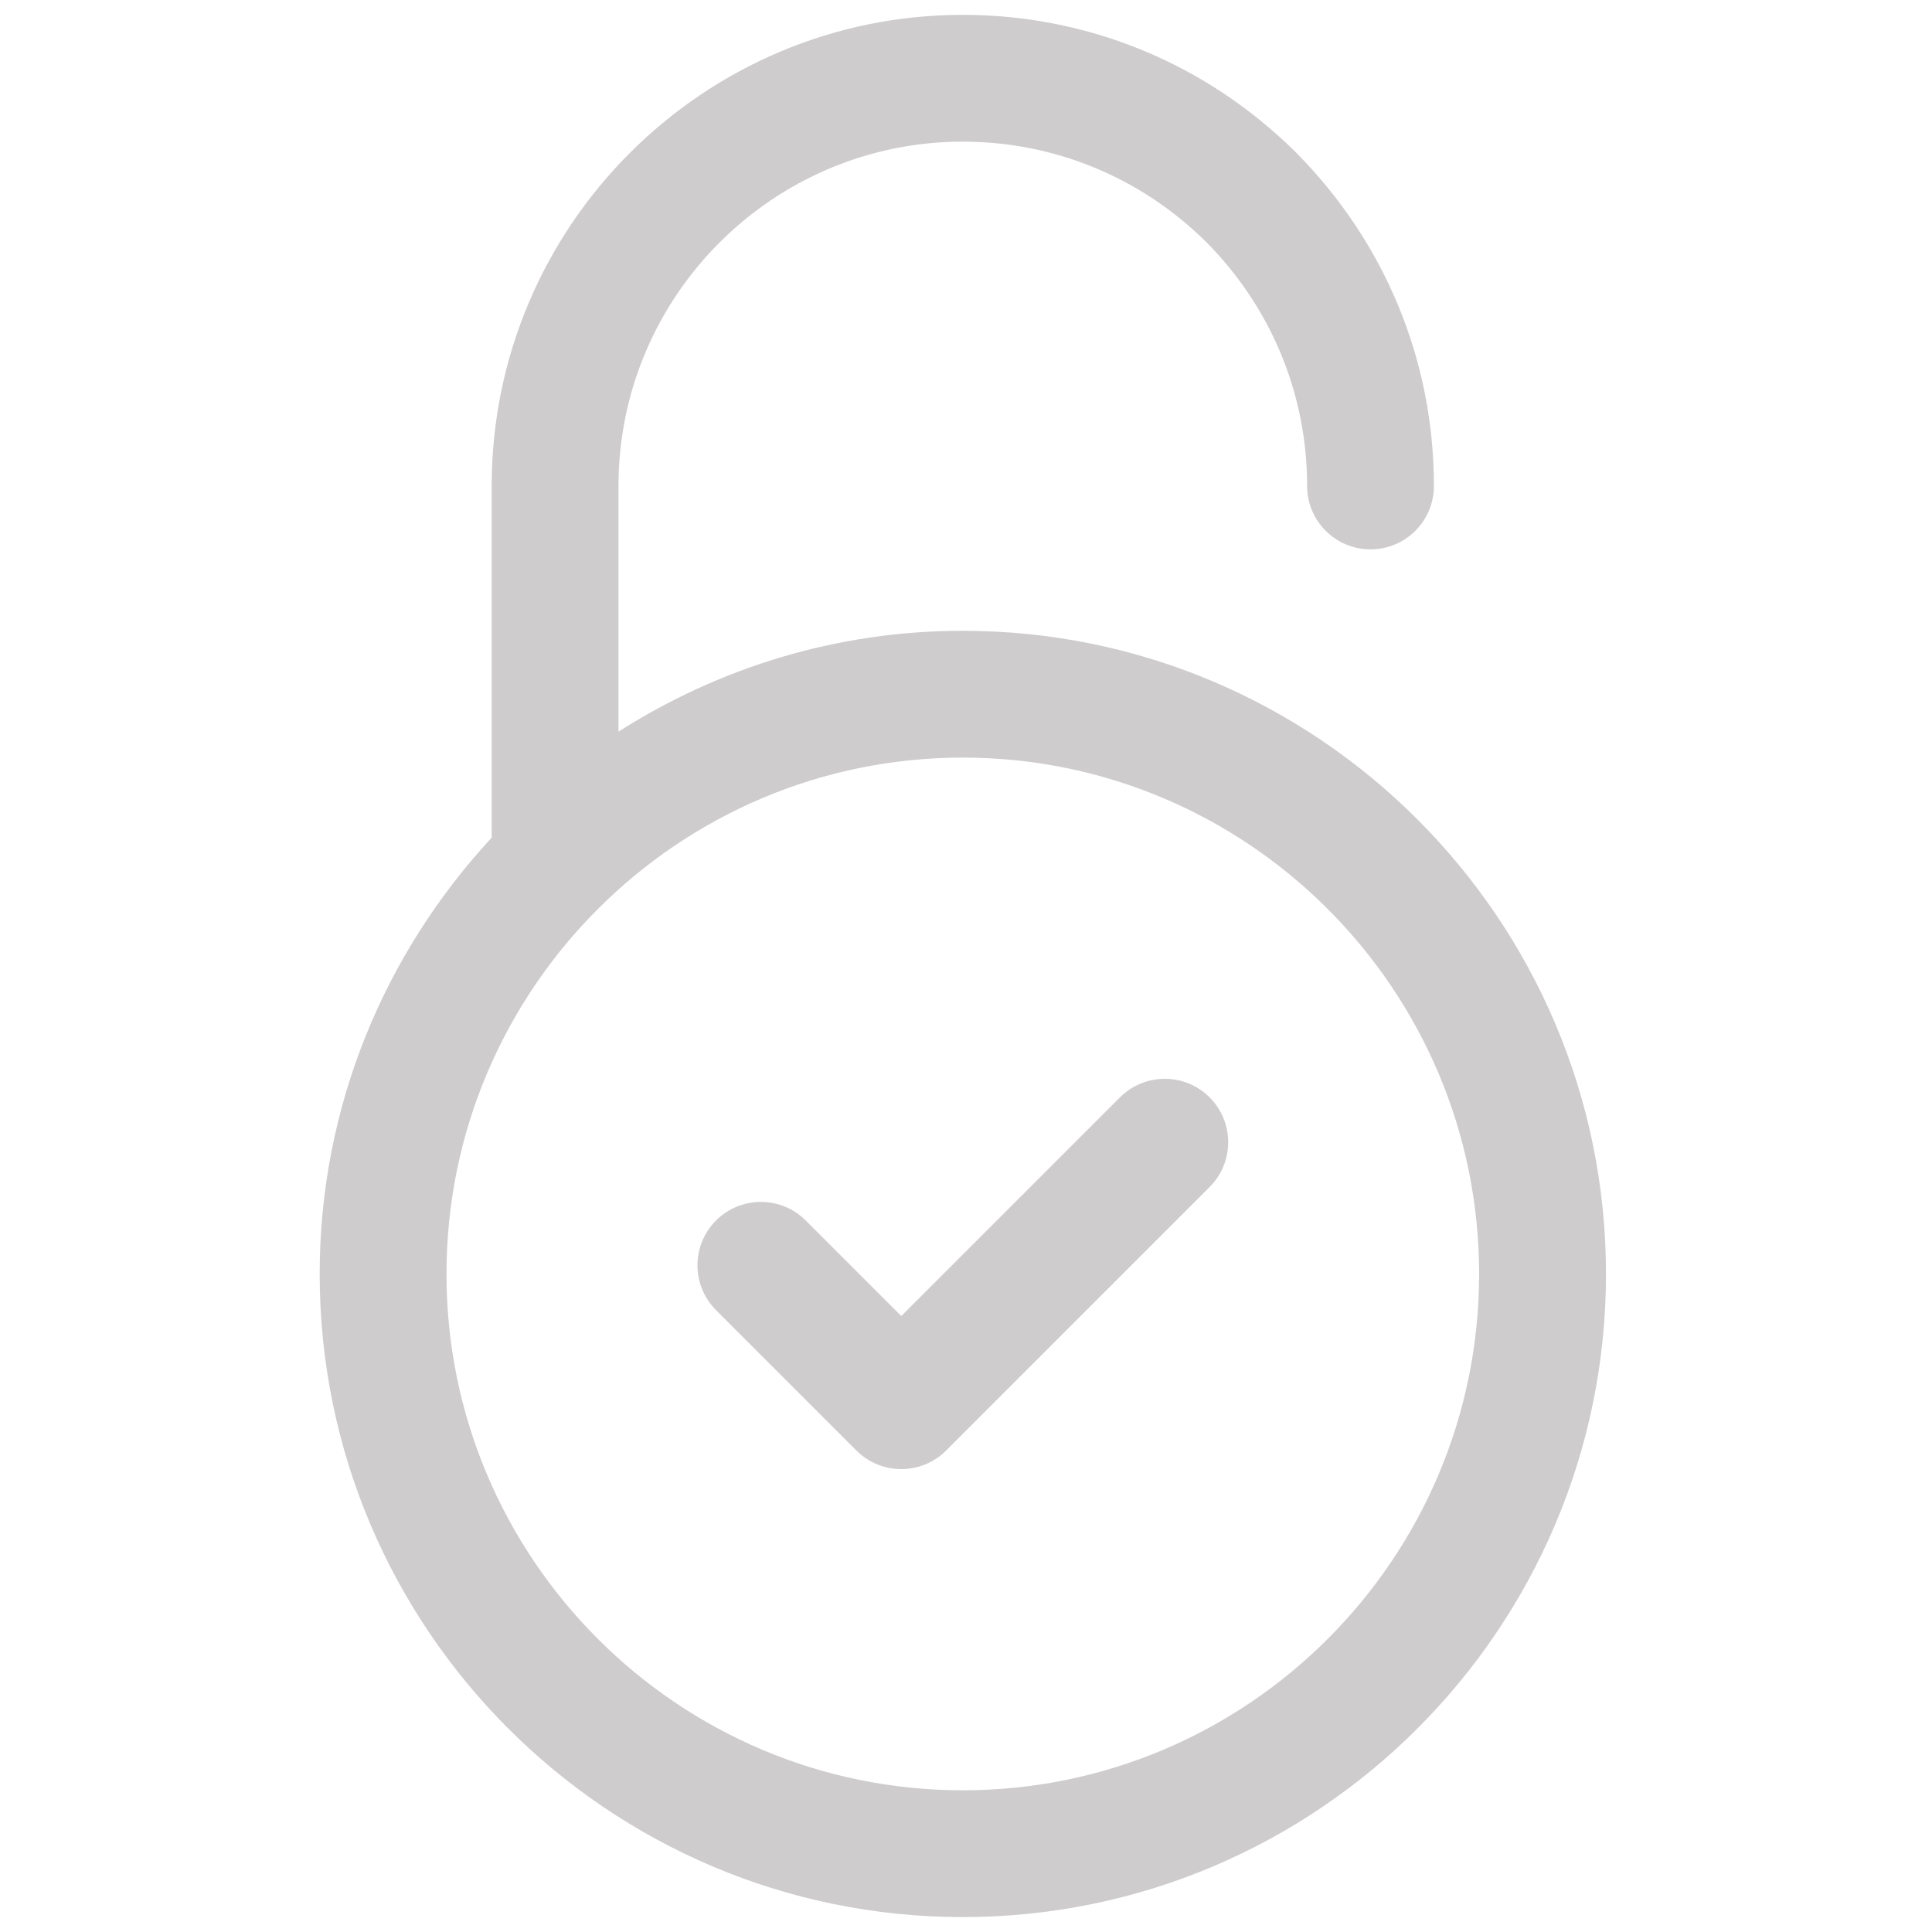
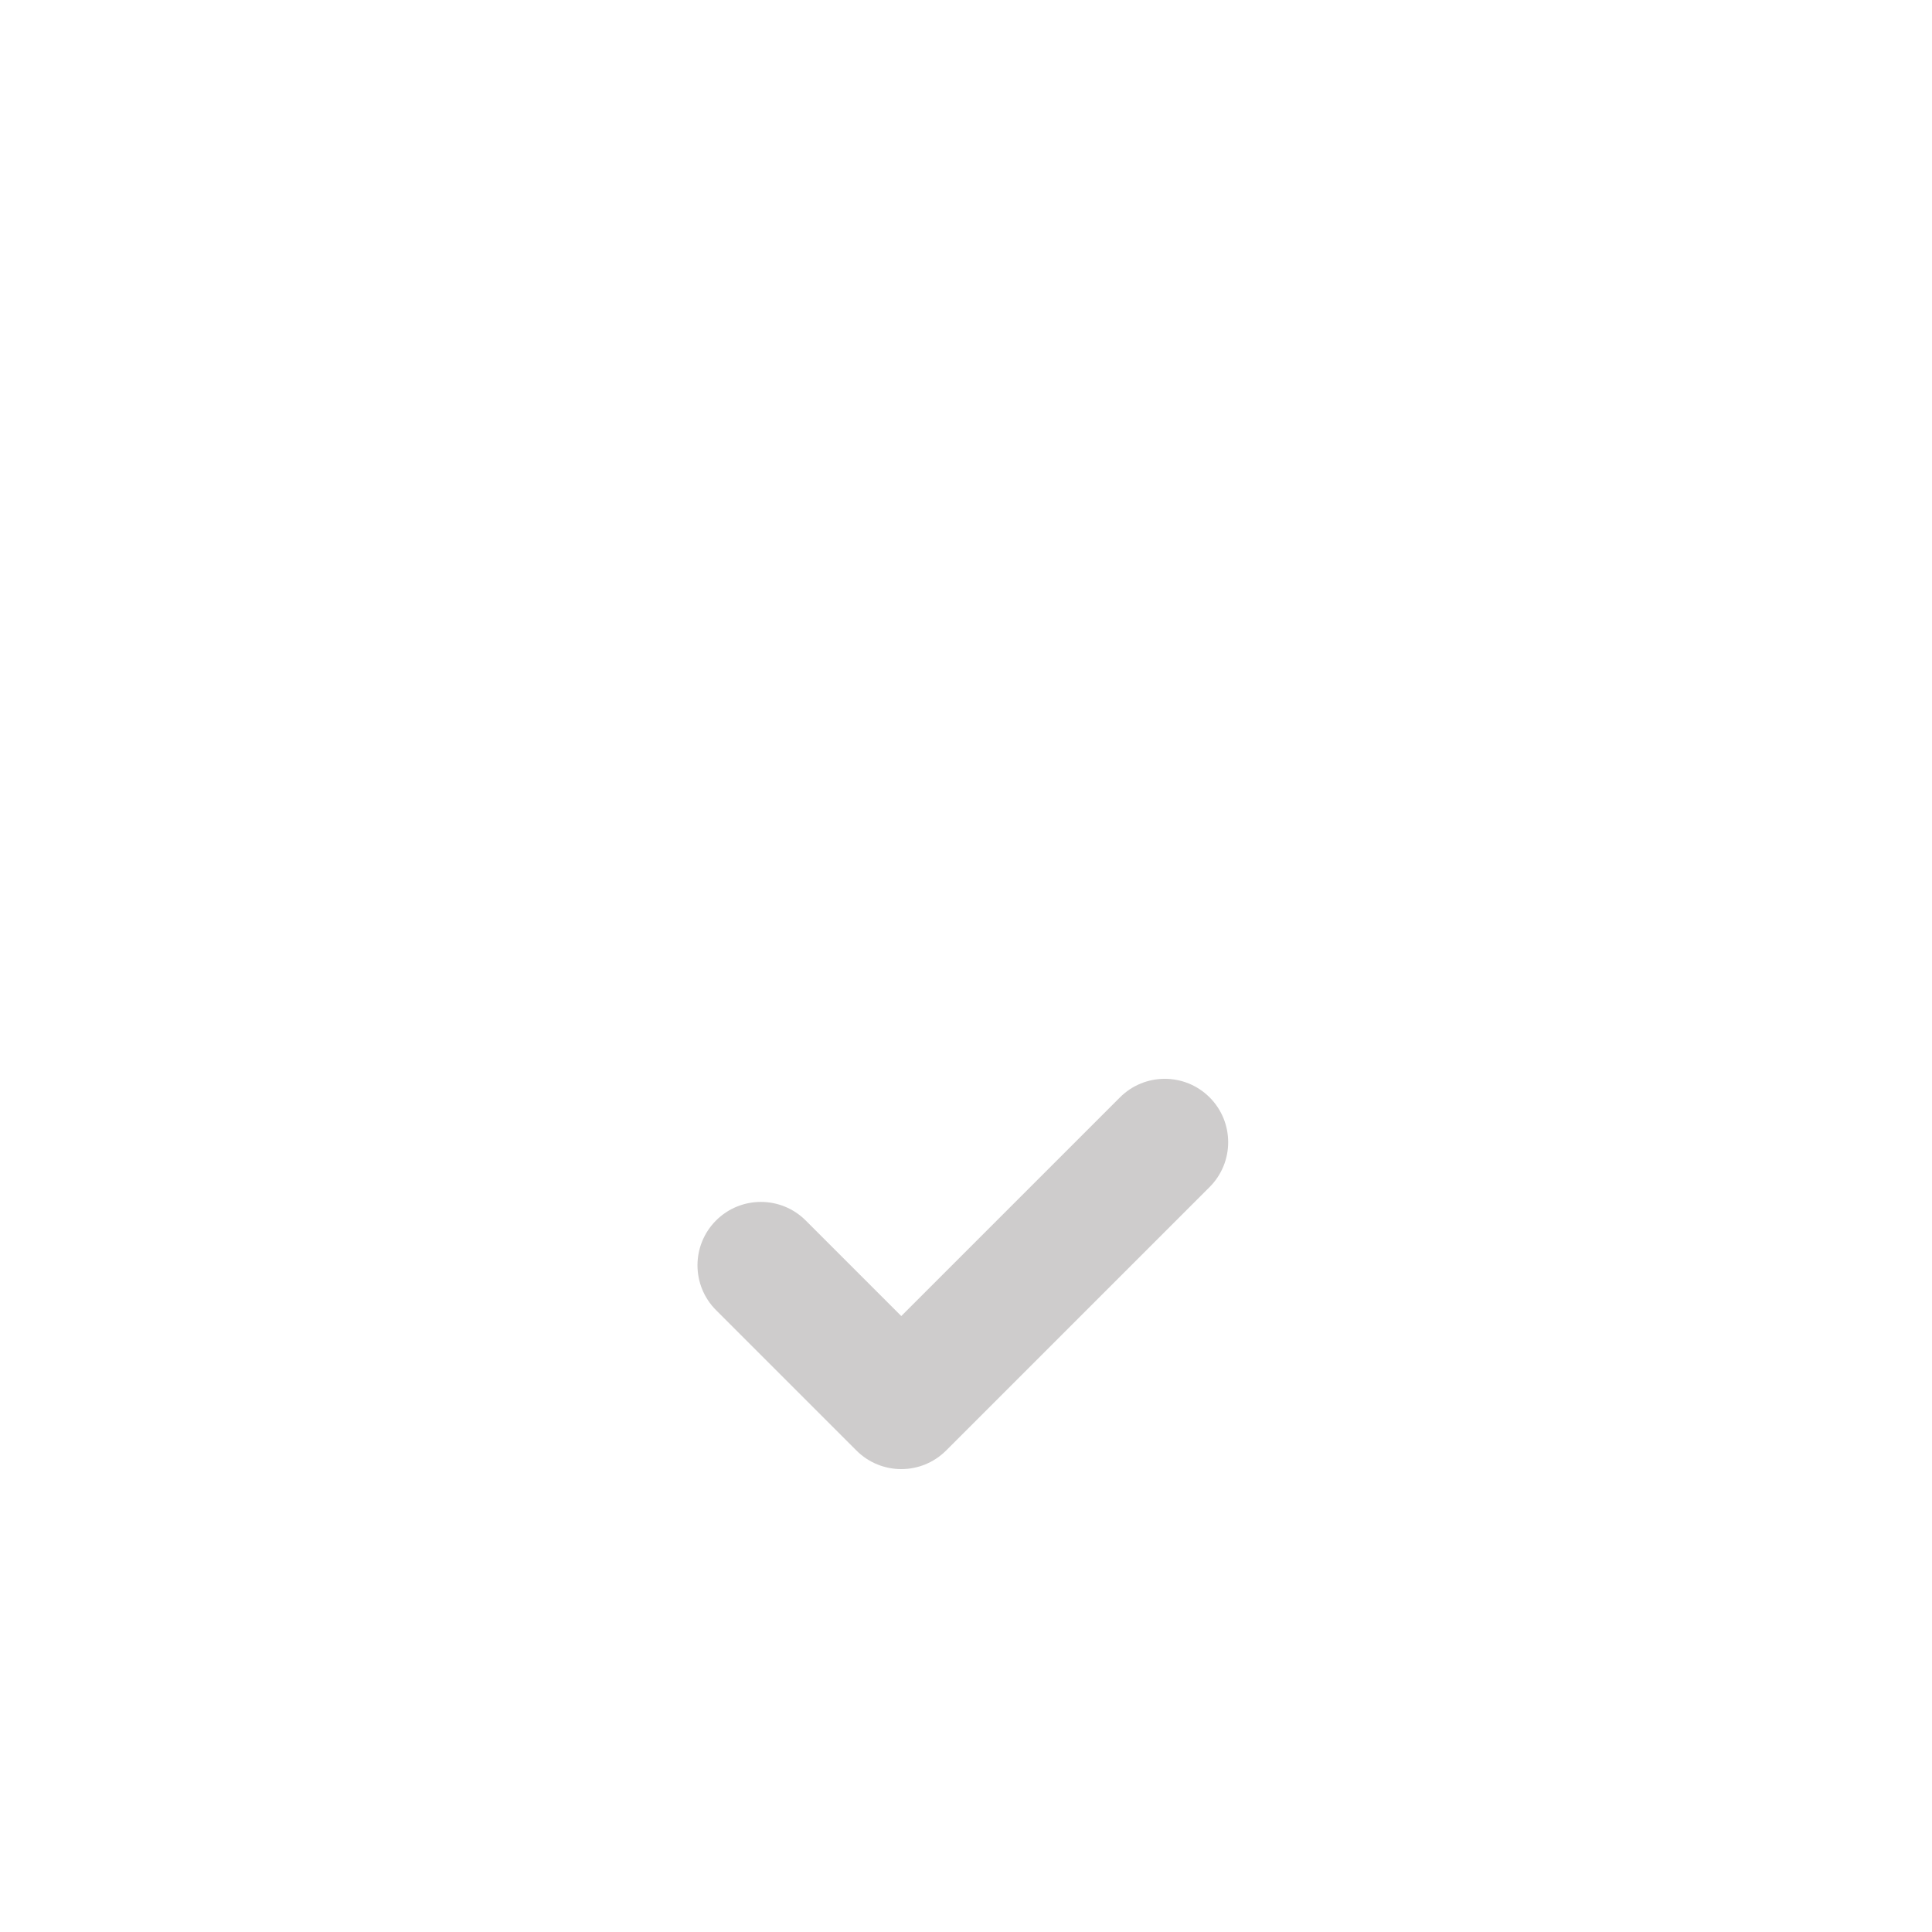
<svg xmlns="http://www.w3.org/2000/svg" width="32" height="32" viewBox="0 0 32 32">
-   <path fill="#cecccc" d="M15.947 10.448c-2.099 0-4.052 0.618-5.703 1.671v-4.070c0-3.145 2.559-5.703 5.703-5.703 1.519 0 2.953 0.593 4.033 1.664 1.077 1.086 1.67 2.52 1.67 4.039 0 0.58 0.47 1.050 1.050 1.050s1.050-0.47 1.050-1.050c0-2.076-0.809-4.036-2.285-5.524-1.482-1.47-3.442-2.279-5.518-2.279-4.303 0-7.803 3.5-7.803 7.803v5.825c-1.762 1.902-2.849 4.437-2.849 7.227 0 5.874 4.779 10.652 10.653 10.652s10.652-4.778 10.652-10.652c0-5.874-4.778-10.653-10.652-10.653zM15.947 29.653c-4.716 0-8.552-3.836-8.552-8.552s3.836-8.553 8.552-8.553c4.716 0 8.552 3.837 8.552 8.553s-3.836 8.552-8.552 8.552z" />
  <path fill="#cecccc" d="M18.55 18.176l-3.622 3.622-1.583-1.583c-0.41-0.41-1.075-0.41-1.485 0s-0.41 1.075 0 1.485l2.325 2.325c0.205 0.205 0.474 0.308 0.743 0.308s0.537-0.103 0.743-0.308l4.364-4.364c0.41-0.41 0.41-1.075 0-1.485s-1.075-0.41-1.485 0z" />
</svg>